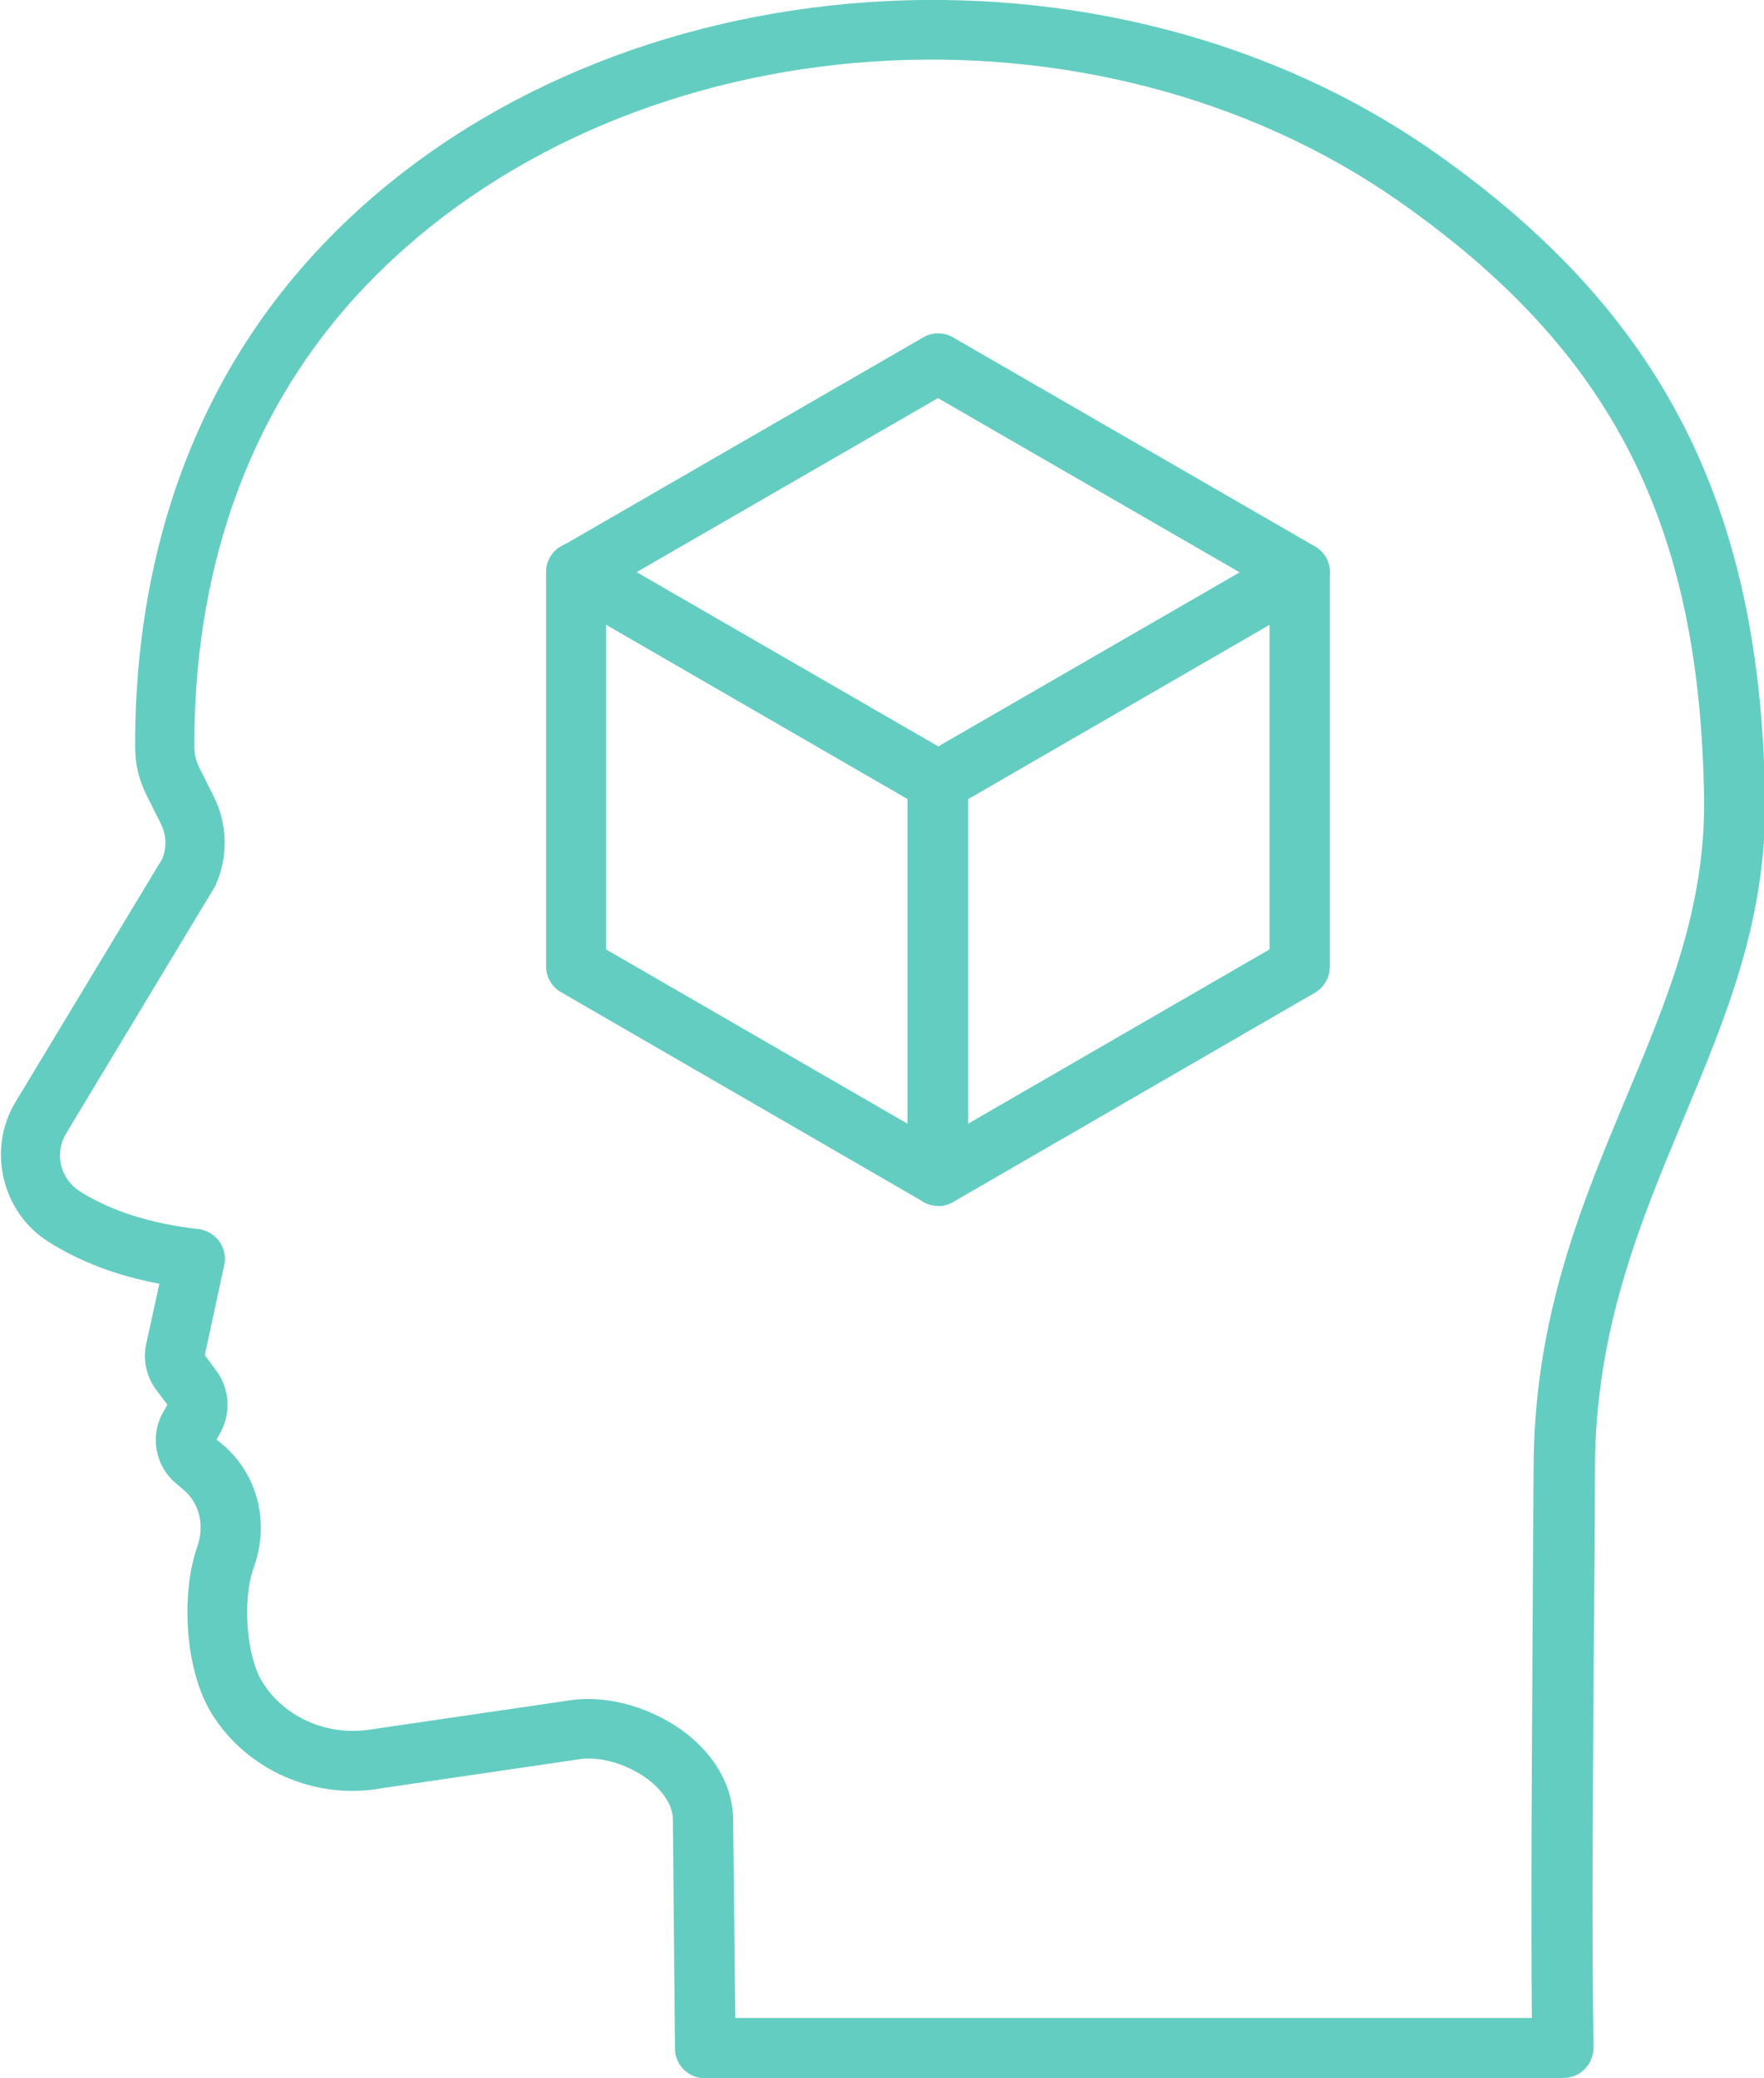
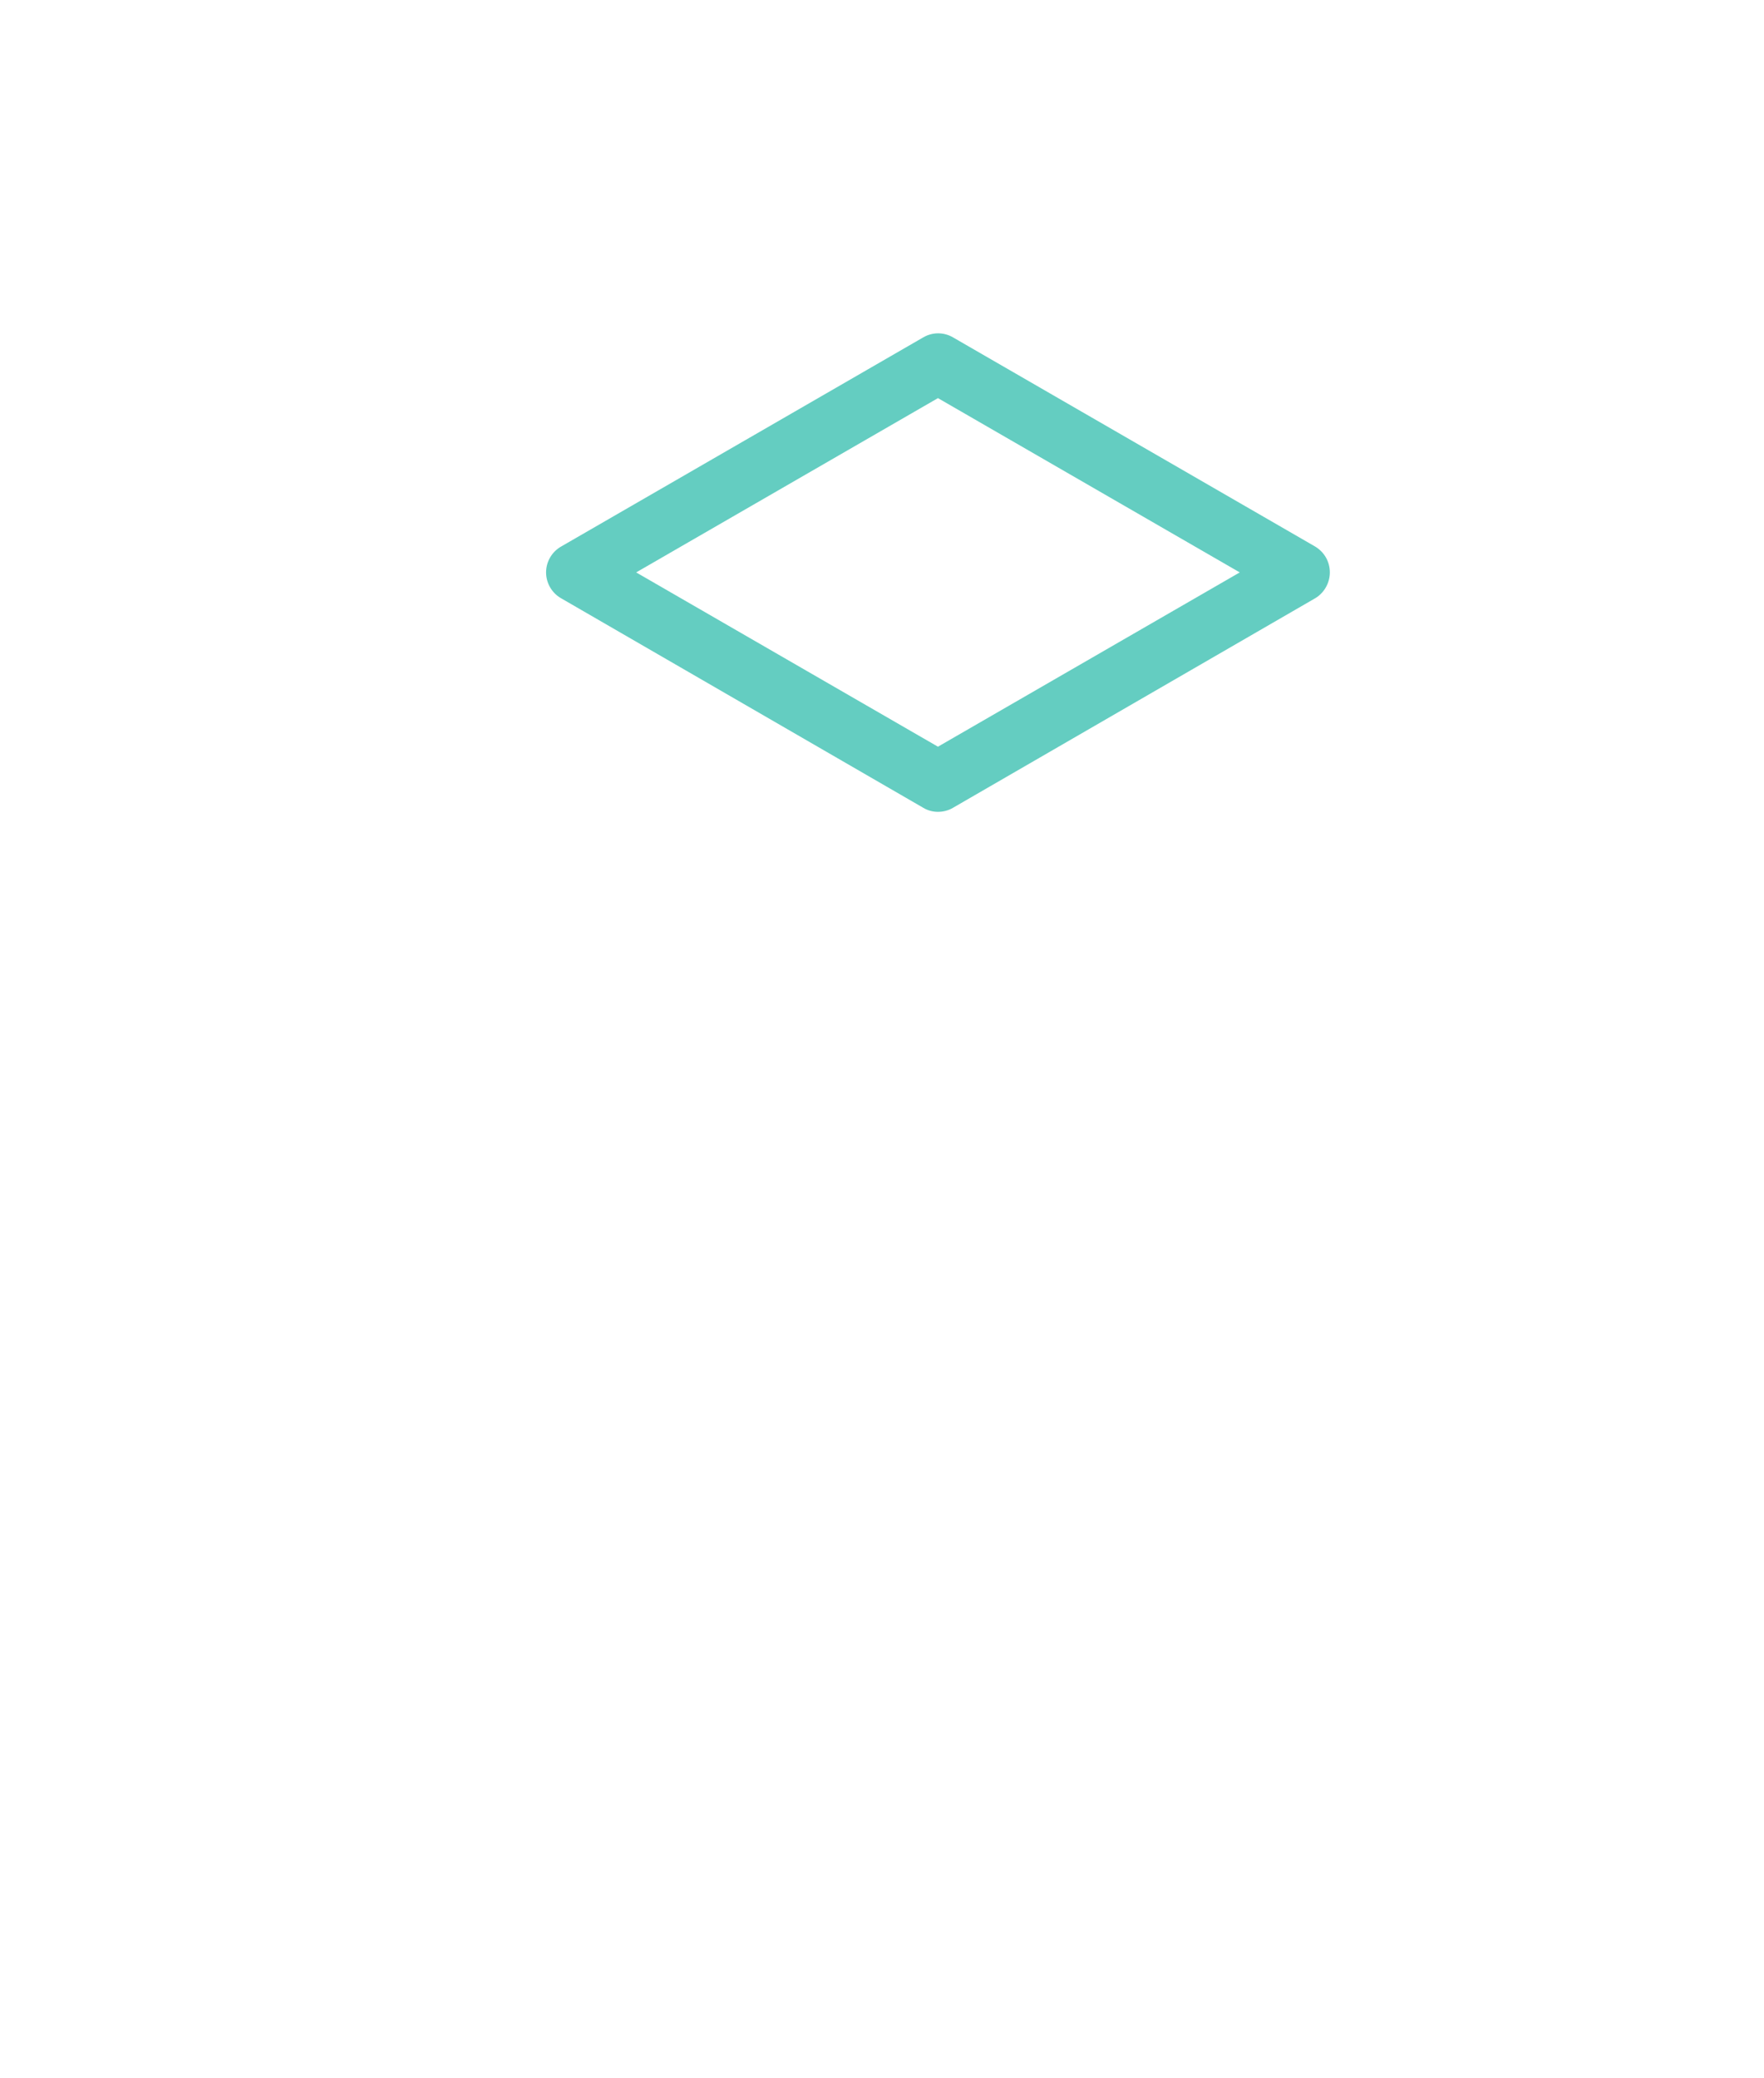
<svg xmlns="http://www.w3.org/2000/svg" id="Layer_2" data-name="Layer 2" viewBox="0 0 50.91 59.98">
  <defs>
    <style>
      .cls-1 {
        fill: #64cdc1;
      }
    </style>
  </defs>
  <g id="Layer_1-2" data-name="Layer 1">
    <g>
      <g>
        <path class="cls-1" d="M27.07,23.43c-.15,0-.3-.04-.43-.12l-10.44-6.04c-.27-.15-.44-.44-.44-.75s.17-.6.44-.75l10.44-6.03c.27-.16.6-.16.87,0l10.44,6.03c.27.16.43.44.43.75s-.17.6-.43.75l-10.44,6.04c-.13.08-.29.12-.44.12ZM18.36,16.52l8.71,5.03,8.71-5.03-8.71-5.03-8.71,5.03Z" />
-         <path class="cls-1" d="M27.07,34.8c-.15,0-.3-.04-.43-.12-.27-.16-.43-.44-.43-.75v-11.38c0-.31.17-.6.43-.75l10.44-6.03c.27-.16.6-.16.87,0,.27.16.43.44.43.75v11.38c0,.31-.17.6-.43.75l-10.44,6.04c-.13.08-.29.12-.44.12ZM27.94,23.06v9.37l8.7-5.03v-9.37l-8.7,5.03Z" />
-         <path class="cls-1" d="M27.07,34.8c-.15,0-.3-.04-.43-.12l-10.44-6.04c-.27-.15-.44-.44-.44-.75v-11.38c0-.31.17-.6.44-.75.27-.15.6-.16.87,0l10.44,6.03c.27.16.43.44.43.75v11.38c0,.31-.17.6-.43.75-.13.08-.29.12-.44.12ZM17.49,27.4l8.7,5.03v-9.37l-8.7-5.03v9.37Z" />
      </g>
-       <path class="cls-1" d="M45.09,59.98h-24.74c-.48,0-.87-.38-.87-.86l-.06-6.6c0-.49-.39-.89-.61-1.08-.6-.5-1.48-.78-2.14-.66l-5.66.83c-1.91.35-3.9-.52-4.91-2.17-.8-1.31-.86-3.53-.41-4.79.22-.62.07-1.27-.4-1.66l-.2-.17c-.6-.49-.77-1.35-.4-2.03l.14-.25-.33-.44c-.28-.38-.38-.86-.28-1.32l.38-1.73c-1.23-.23-2.3-.64-3.2-1.21h0c-1.35-.85-1.78-2.67-.95-4.04l4.23-7.01c.14-.33.12-.7-.04-1.02l-.42-.84c-.21-.43-.32-.88-.32-1.35-.02-4.17.97-10.16,5.86-14.97,7.99-7.87,22.19-8.85,31.65-2.21,6.56,4.61,9.41,10.19,9.53,18.64.05,3.5-1.12,6.3-2.36,9.26-1.25,3-2.55,6.1-2.55,10.13,0,1.25-.01,2.97-.03,4.88-.03,3.96-.06,8.89-.01,11.78,0,.23-.09.46-.25.62-.16.17-.39.26-.62.26ZM21.22,58.24h22.99c-.03-2.96,0-7.34.02-10.94.01-1.9.02-3.62.03-4.87,0-4.37,1.37-7.64,2.69-10.8,1.17-2.79,2.27-5.43,2.23-8.57-.11-7.94-2.65-12.93-8.79-17.24C31.57-.36,18.37.55,10.95,7.85c-4.46,4.38-5.36,9.88-5.34,13.72,0,.2.05.4.14.58l.42.84c.4.8.42,1.74.05,2.56-.01.03-.03.06-.05.09l-4.26,7.07c-.35.58-.17,1.31.39,1.67h0c.9.57,2.06.94,3.42,1.09.24.03.47.16.61.36s.2.45.14.69l-.56,2.59.34.46c.37.5.42,1.18.13,1.74l-.13.24.14.11c1.04.86,1.41,2.27.93,3.59-.33.92-.21,2.55.25,3.29.64,1.04,1.91,1.58,3.15,1.37l5.67-.83c1.15-.19,2.54.22,3.53,1.04.79.66,1.23,1.51,1.24,2.39l.06,5.74Z" />
    </g>
  </g>
</svg>